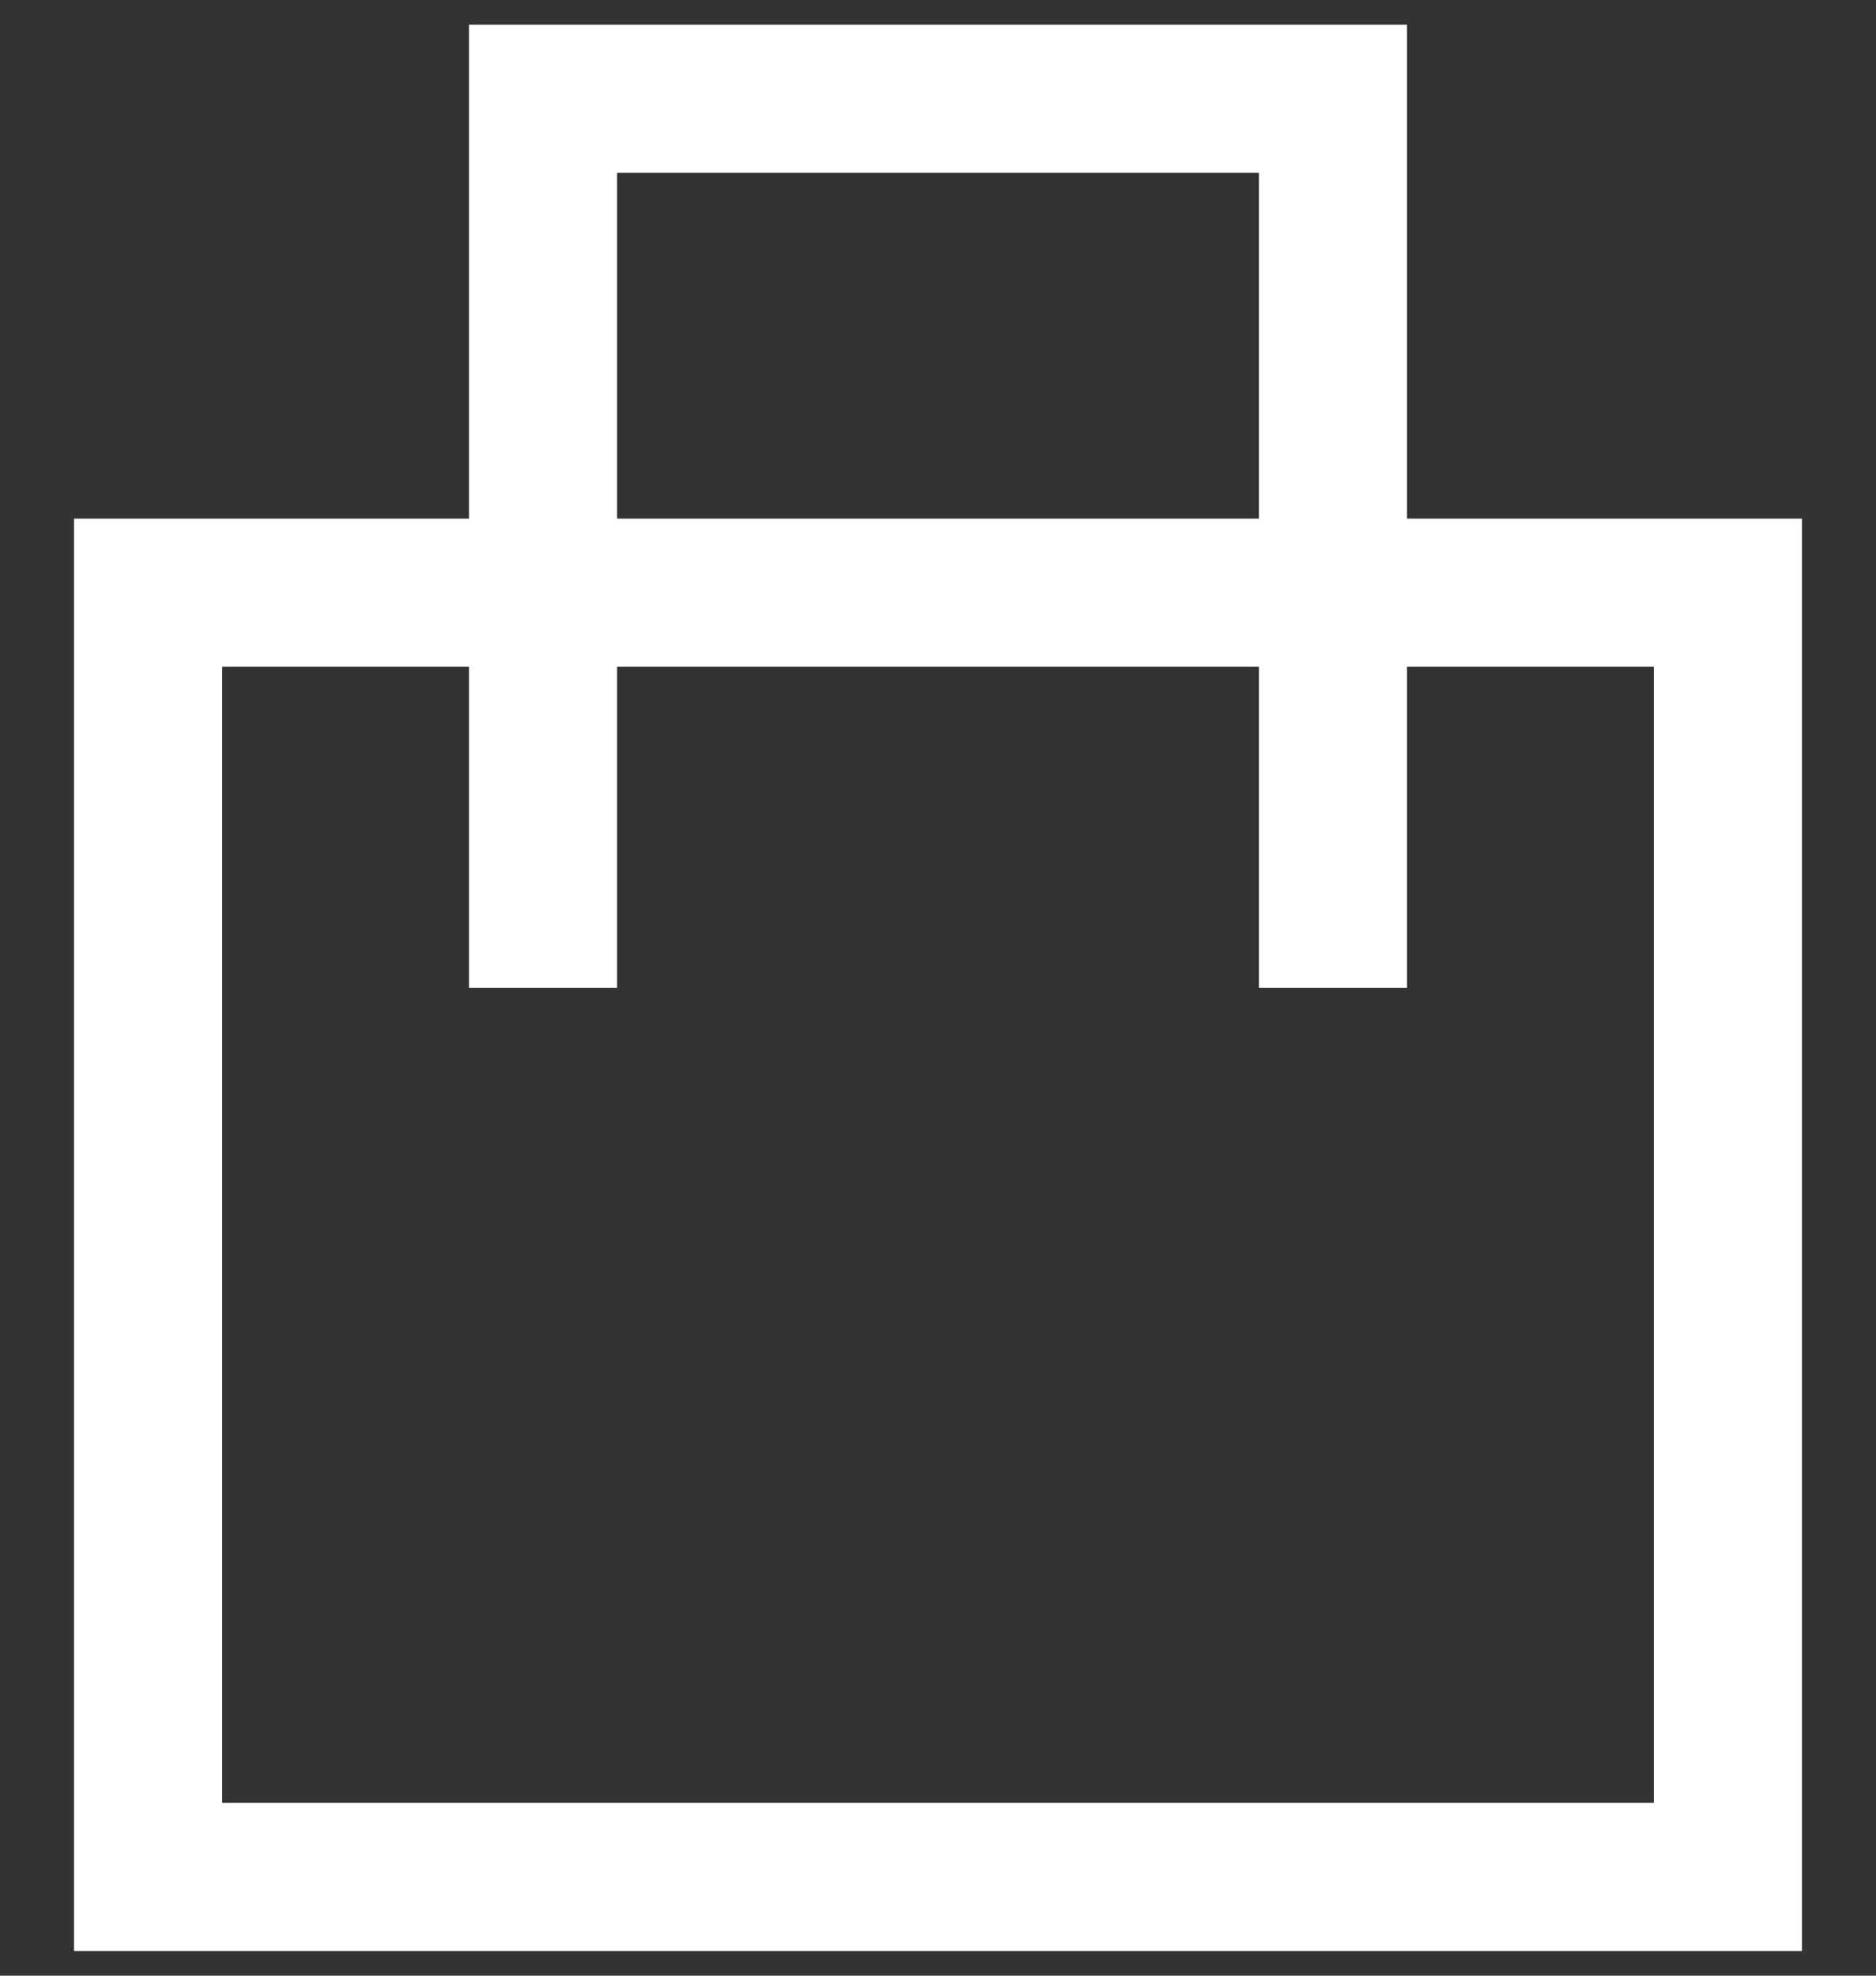
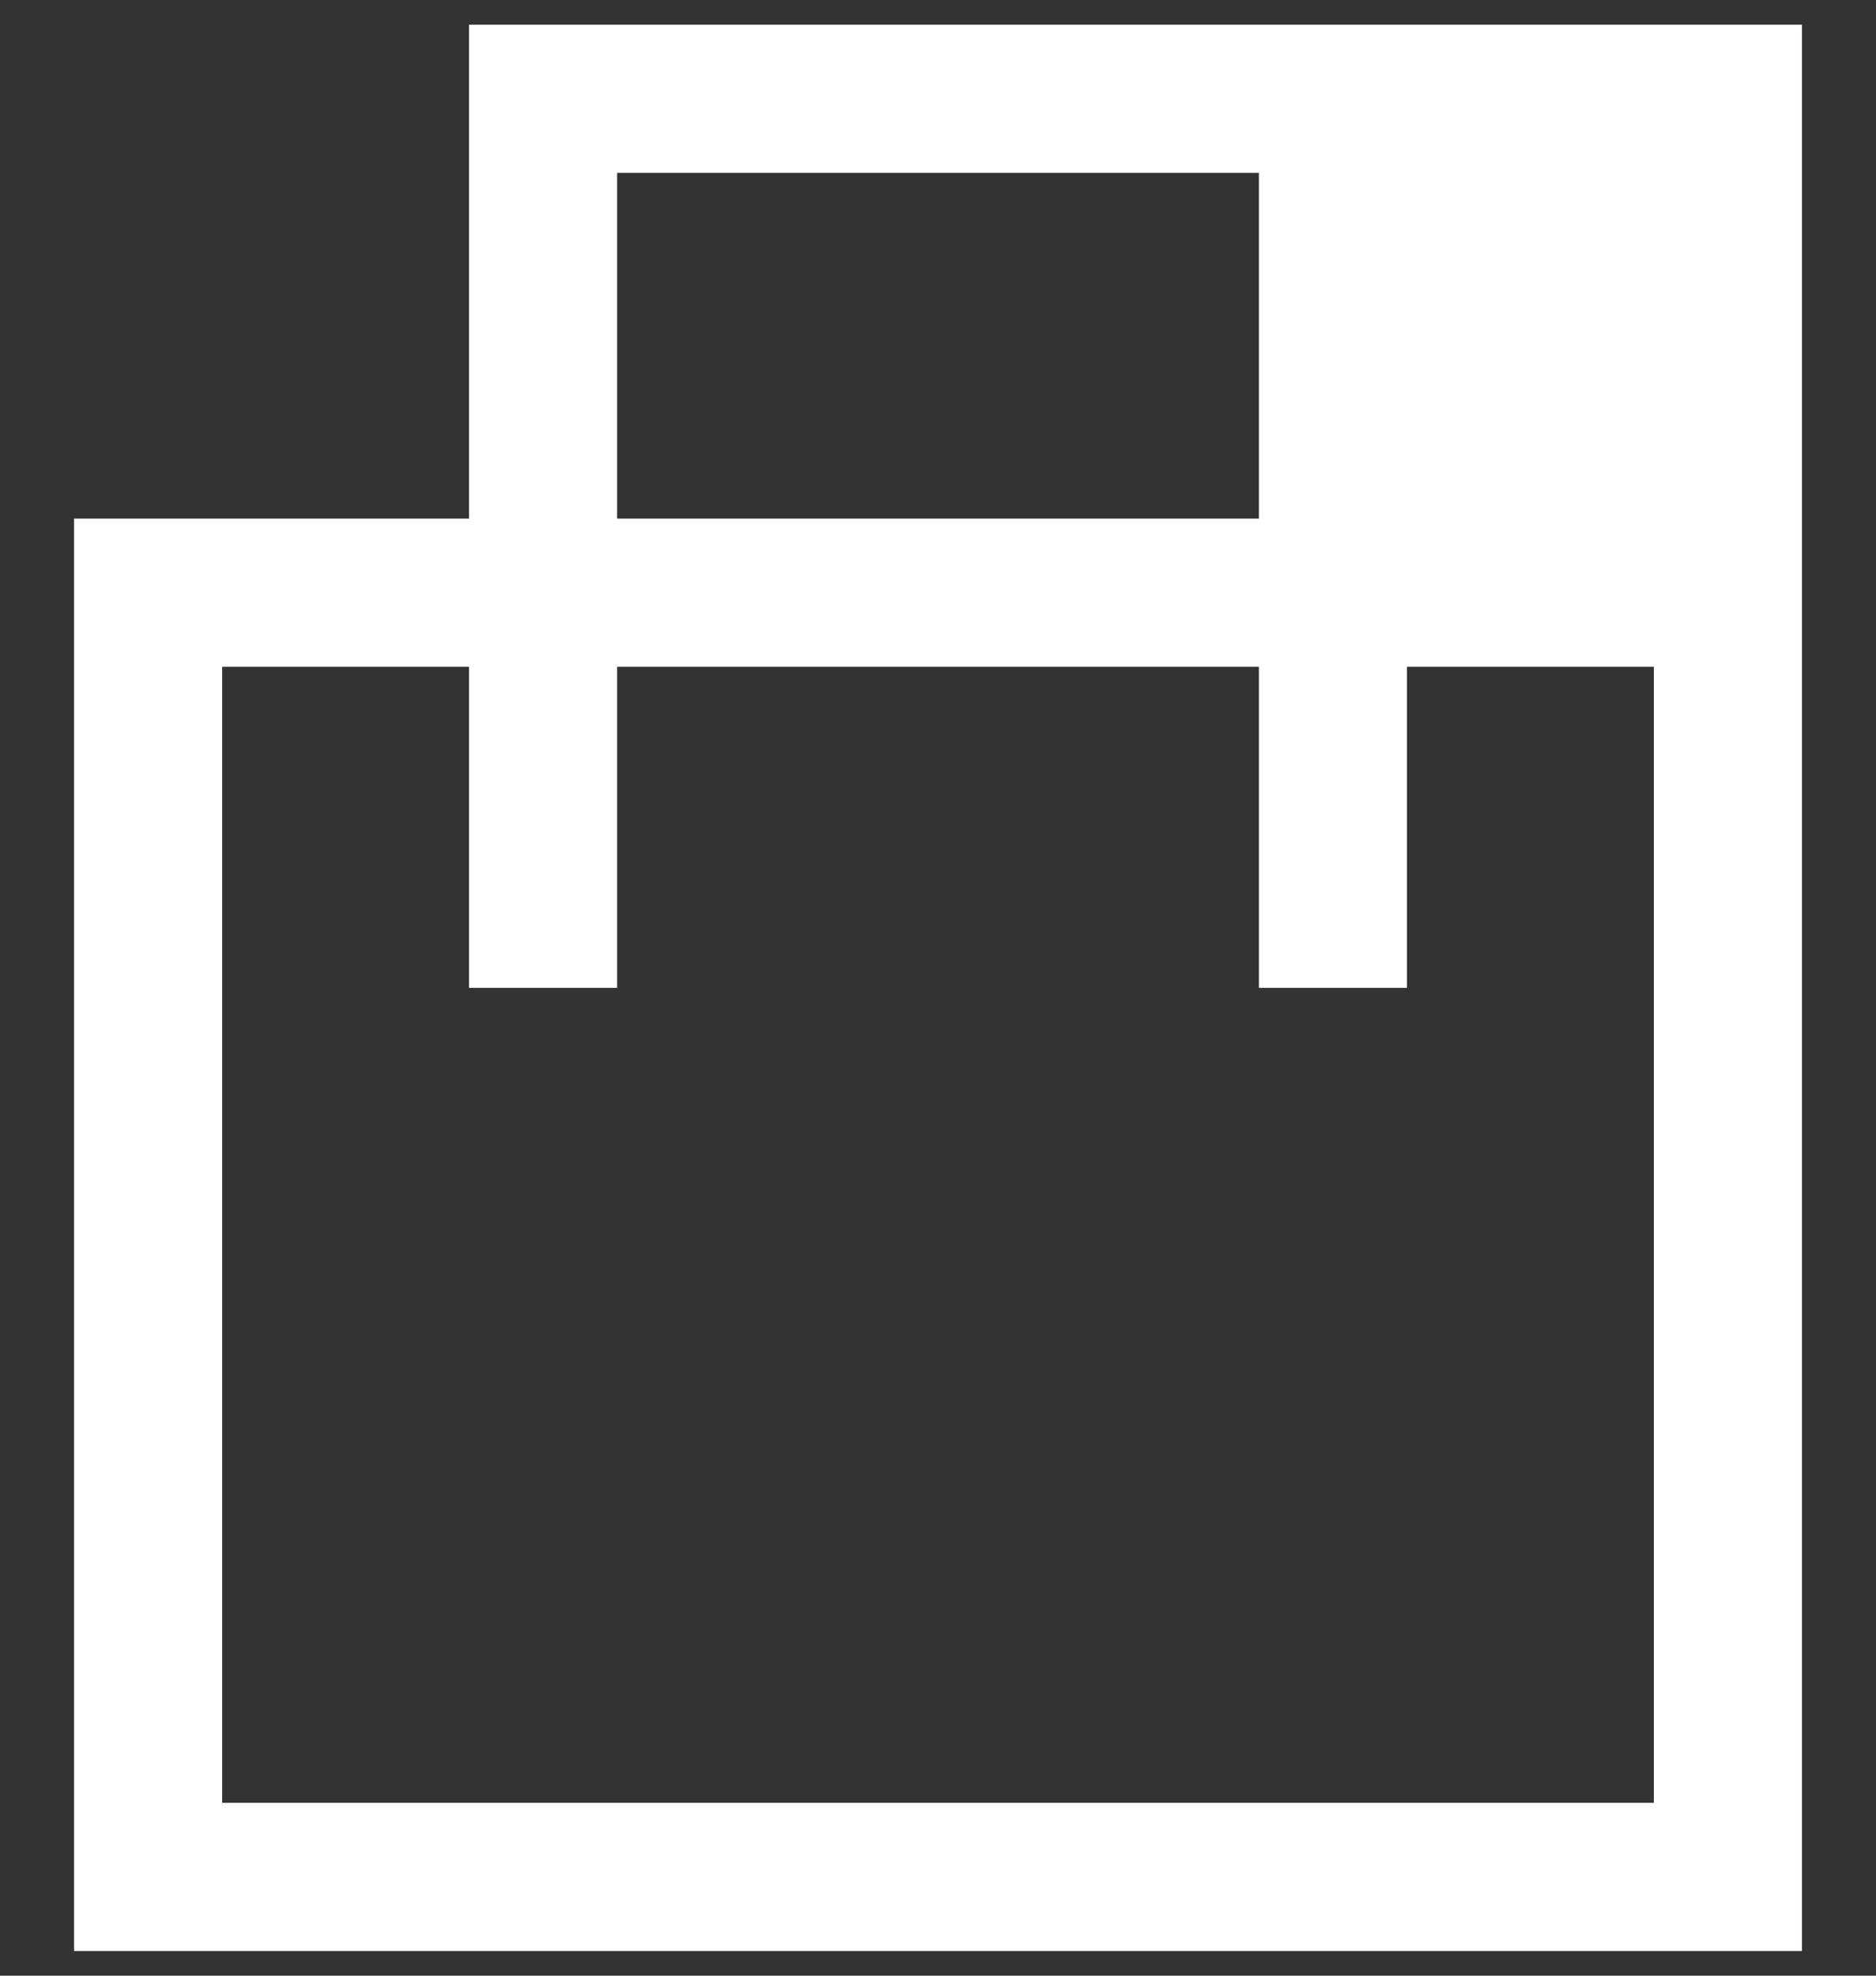
<svg xmlns="http://www.w3.org/2000/svg" width="19" height="20" viewBox="0 0 19 20" fill="none">
  <rect x="0" y="0" width="19" height="20" fill="#333333" stroke="none" />
-   <path fill-rule="evenodd" clip-rule="evenodd" d="M14.25 0.25H4.75V5.25H0.75V19.75H18.25V5.25H14.25V0.25ZM12.75 6.75V10H14.25V6.75H16.75V18.25H2.25V6.75H4.75V10H6.25V6.75H12.75ZM12.75 5.25V1.75H6.25V5.25H12.75Z" fill="white" />
+   <path fill-rule="evenodd" clip-rule="evenodd" d="M14.25 0.25H4.75V5.25H0.75V19.75H18.25V5.25V0.25ZM12.75 6.75V10H14.25V6.75H16.75V18.25H2.25V6.75H4.75V10H6.25V6.75H12.75ZM12.75 5.25V1.75H6.25V5.25H12.75Z" fill="white" />
</svg>